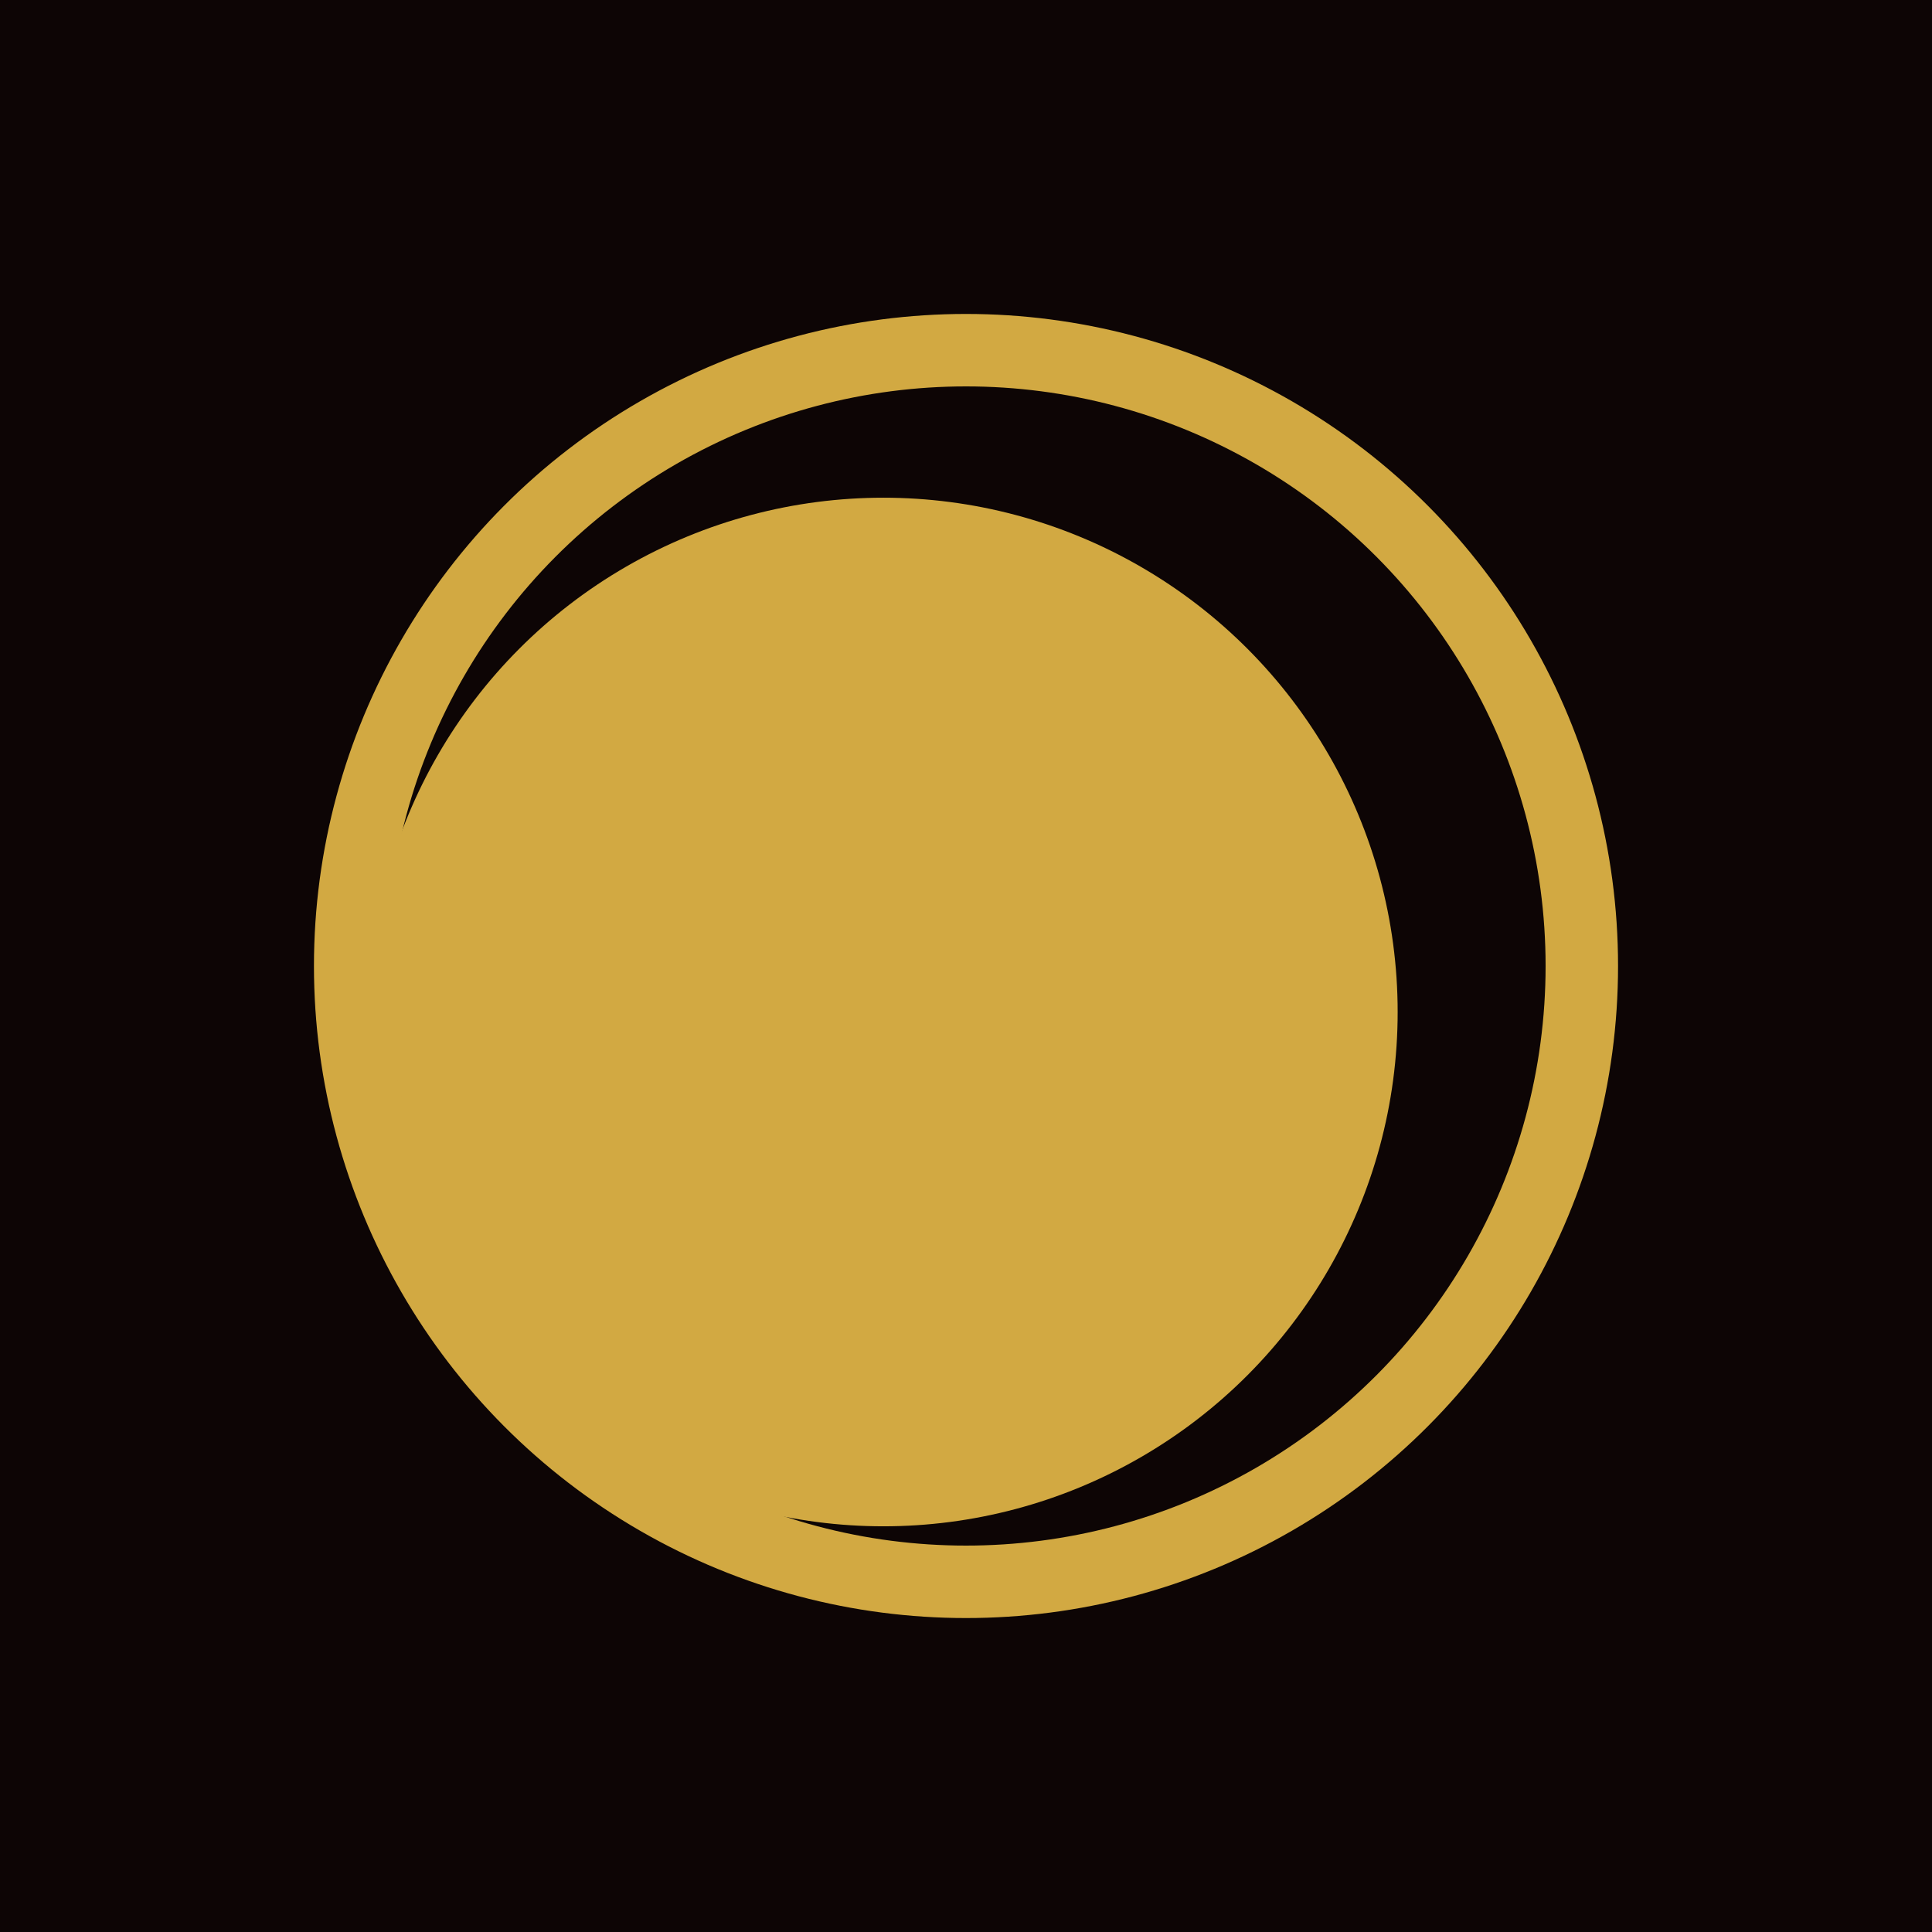
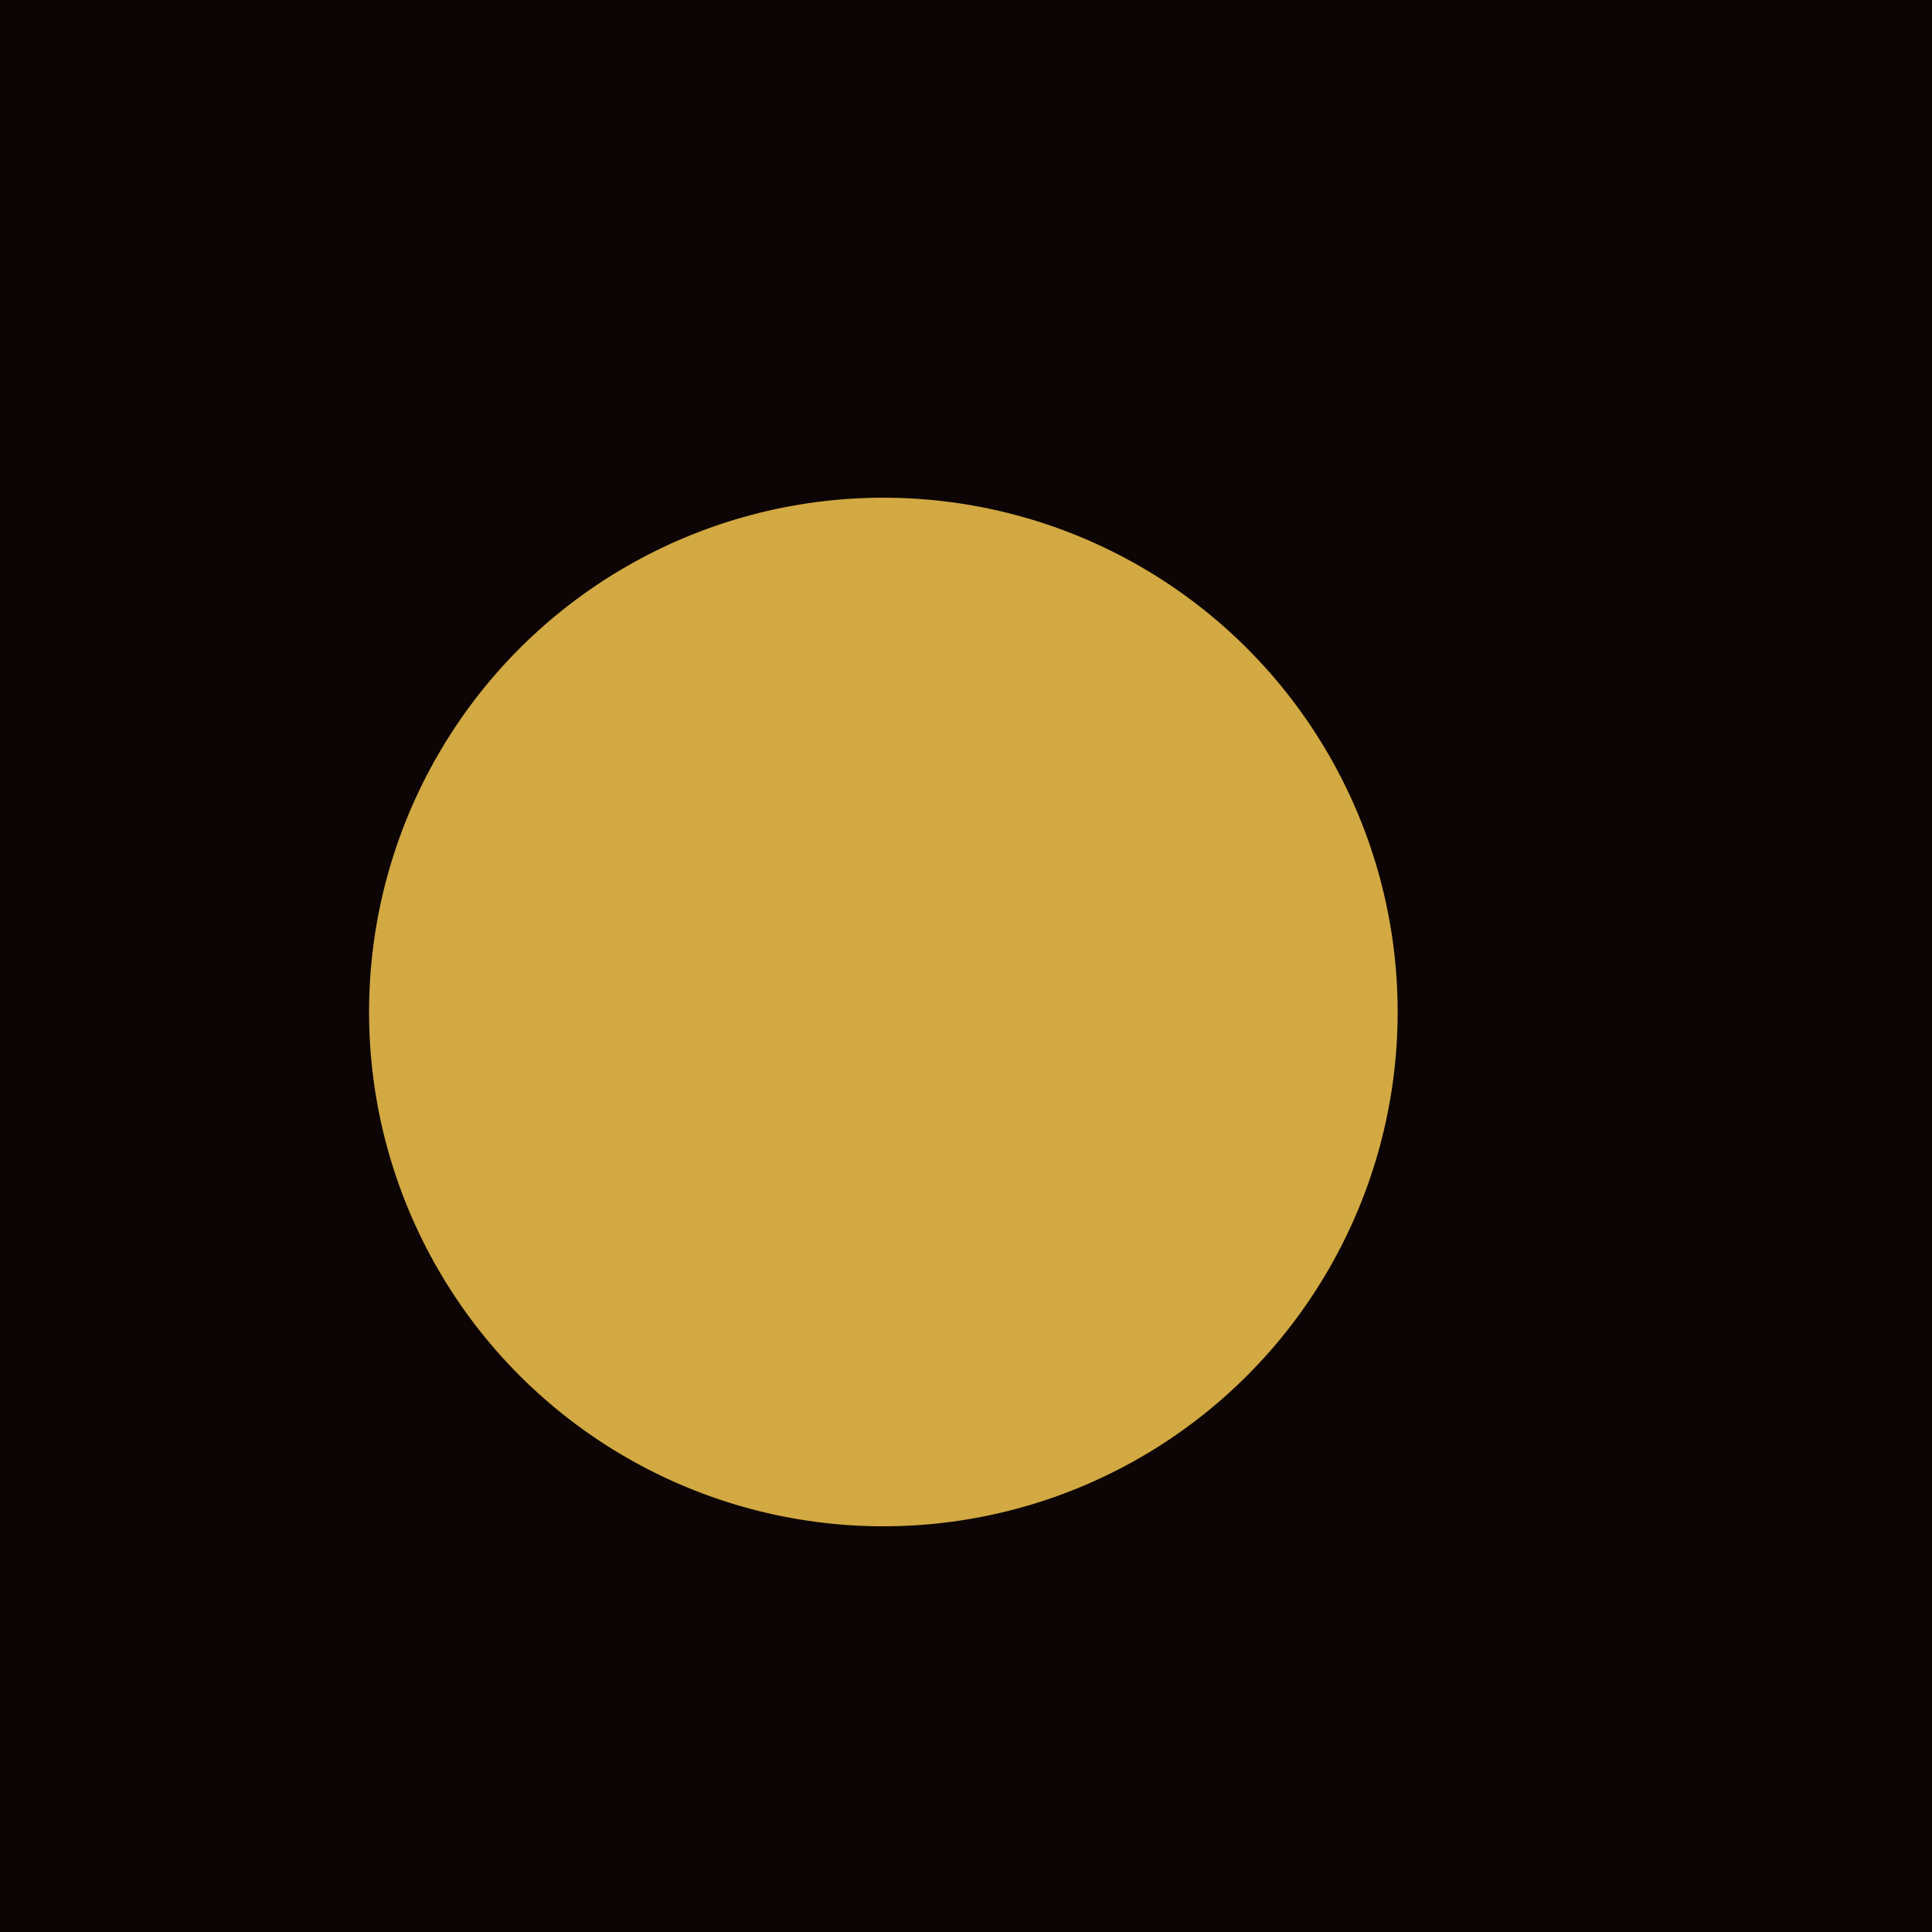
<svg xmlns="http://www.w3.org/2000/svg" width="80" height="80" viewBox="0 0 80 80" fill="none">
  <rect width="80" height="80" fill="#0D0505" />
  <circle cx="36.578" cy="41.905" r="21.296" fill="#D2A942" />
-   <circle cx="40" cy="40" r="25.5" stroke="#D2A942" stroke-width="3" />
</svg>